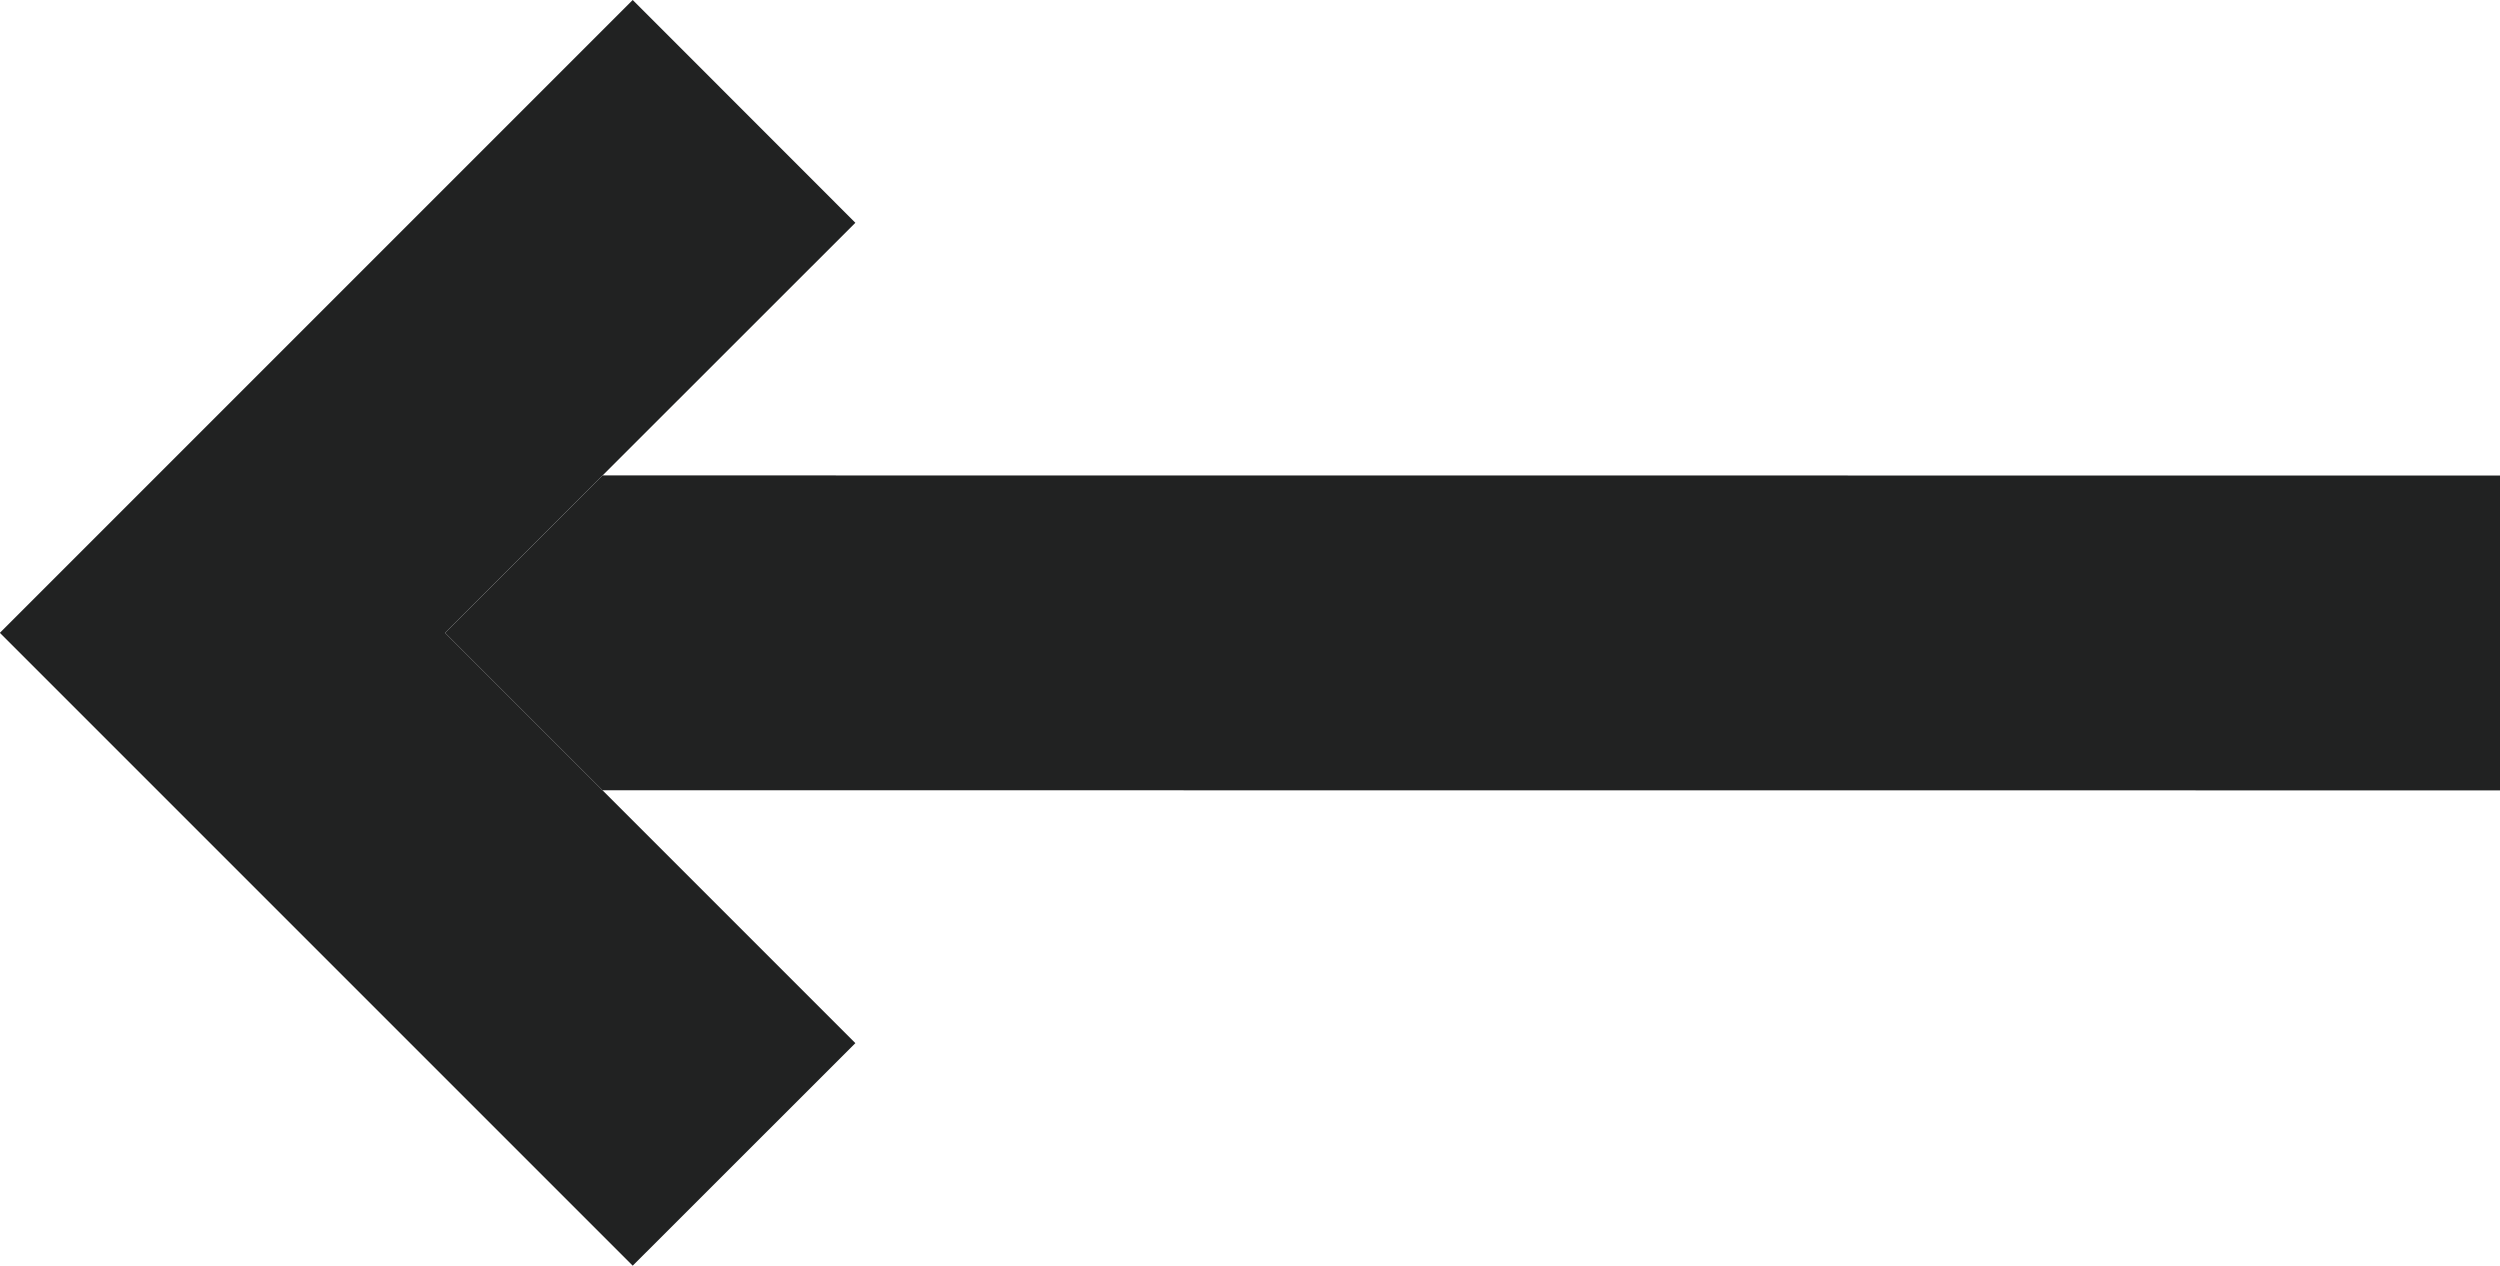
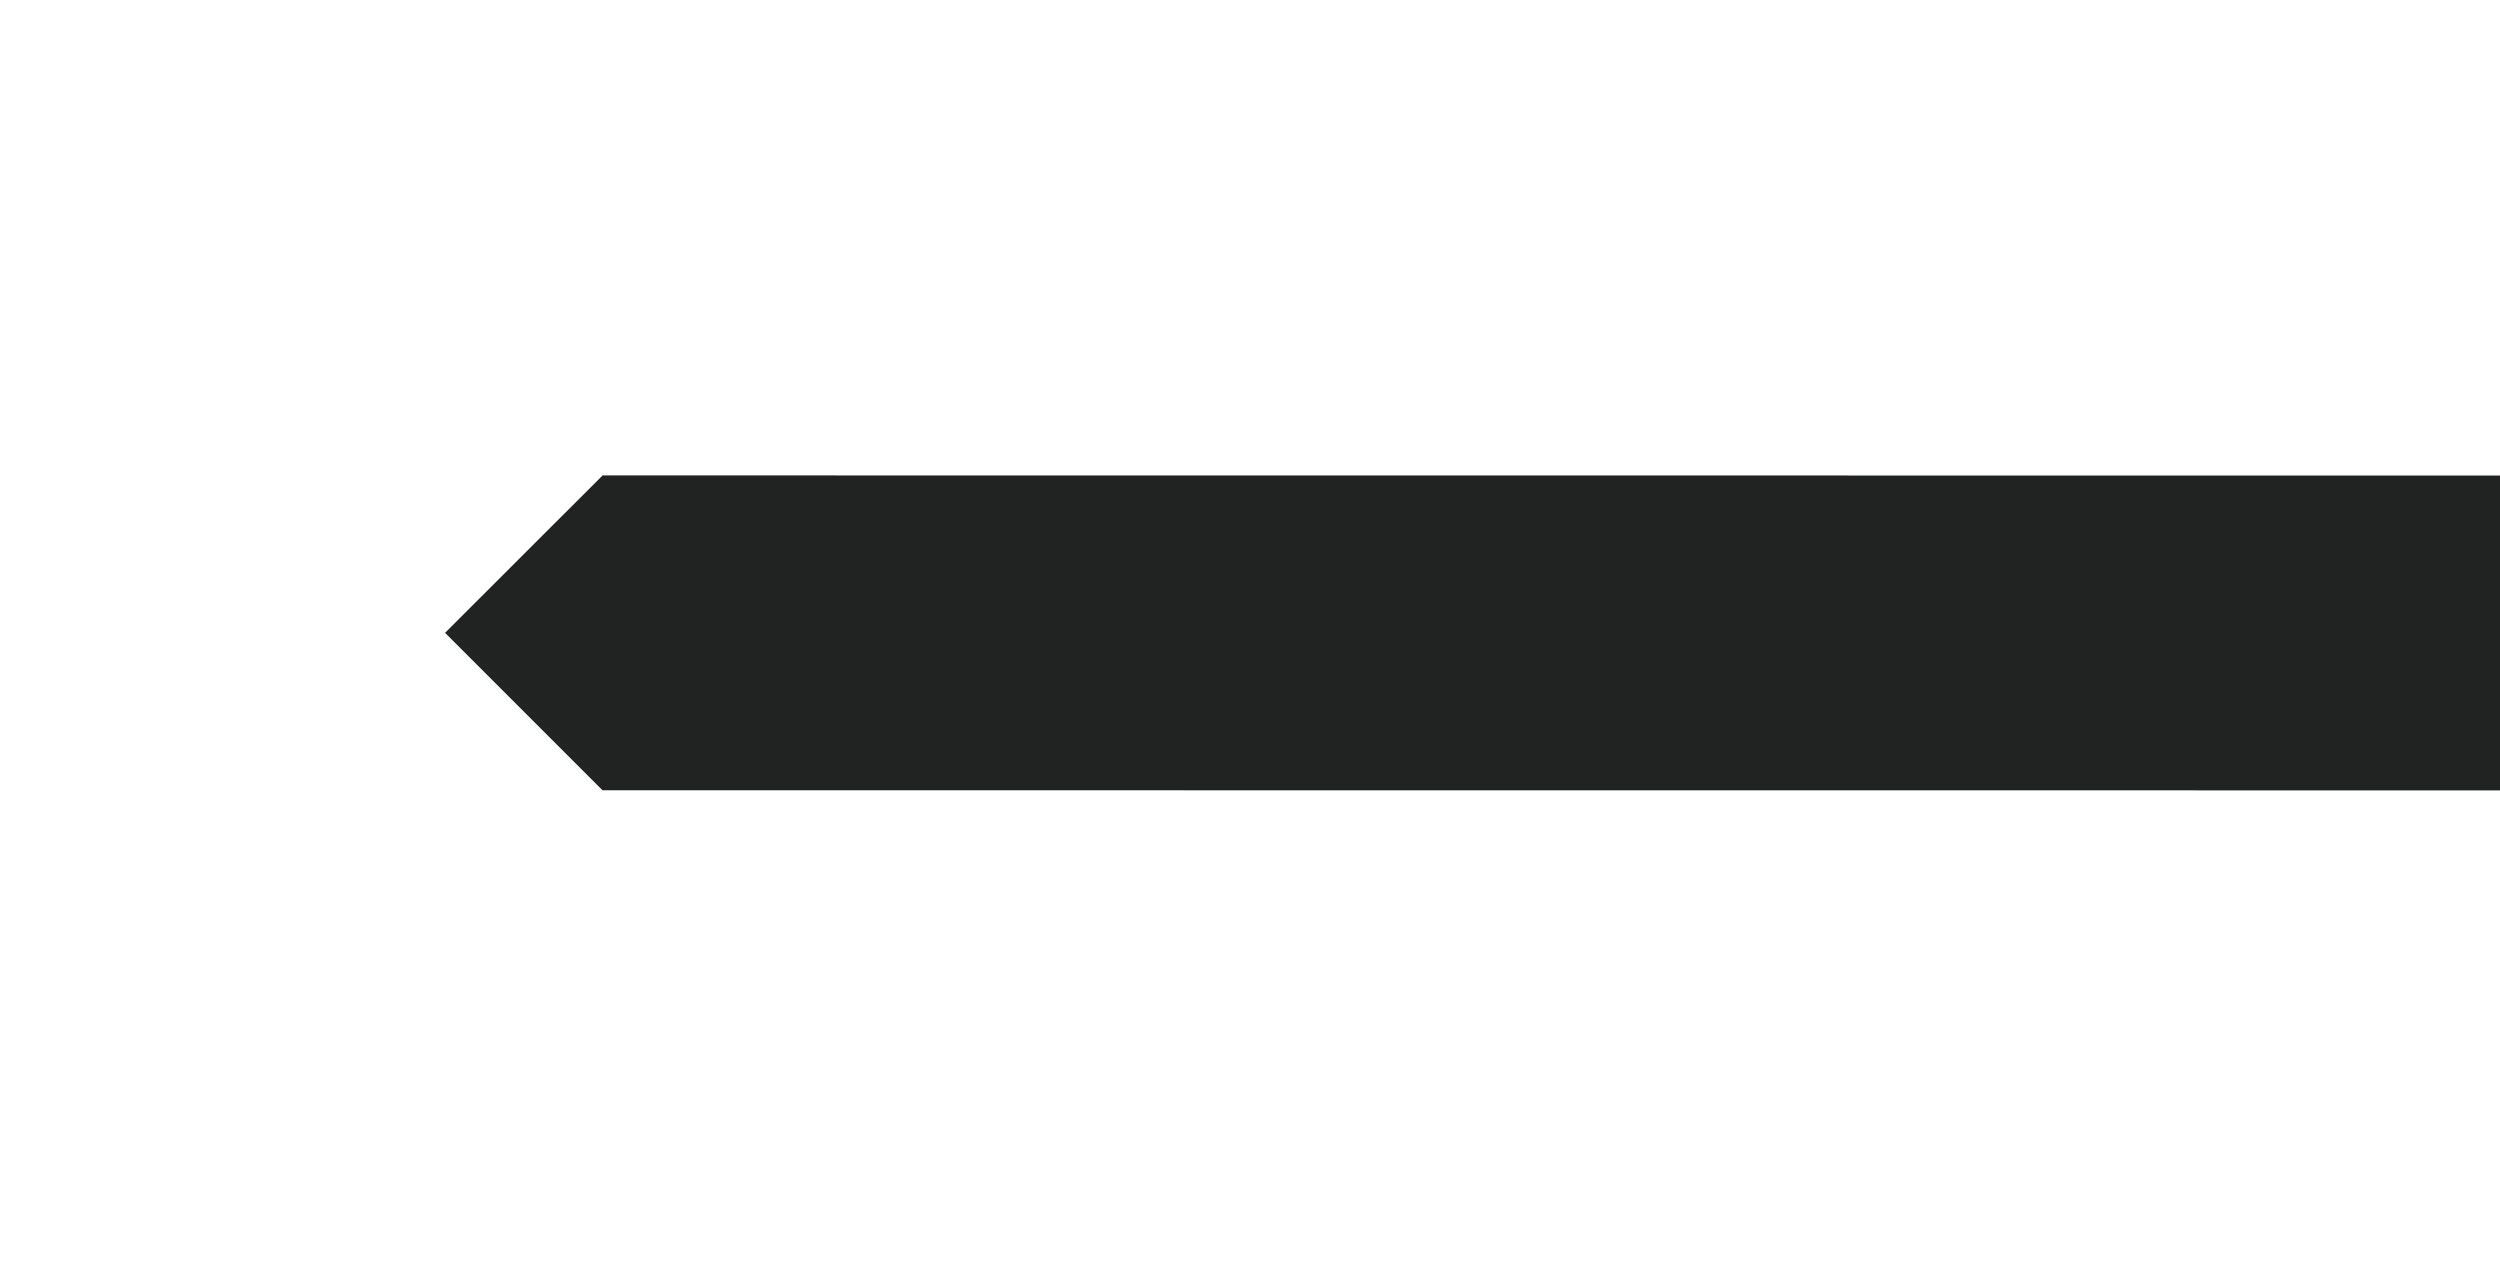
<svg xmlns="http://www.w3.org/2000/svg" version="1.1" baseProfile="tiny" id="레이어_1" x="0px" y="0px" width="19.851px" height="10.05px" viewBox="0 0 19.851 10.05" xml:space="preserve">
  <g>
    <polygon fill="#212222" points="3.534,5.025 4.784,6.275 19.851,6.276 19.851,3.776 4.785,3.775  " />
-     <polygon fill="#212222" points="4.785,3.775 6.792,1.769 5.024,0 0,5.024 0,5.026 5.024,10.05 6.792,8.283 4.784,6.275    3.534,5.025  " />
  </g>
</svg>